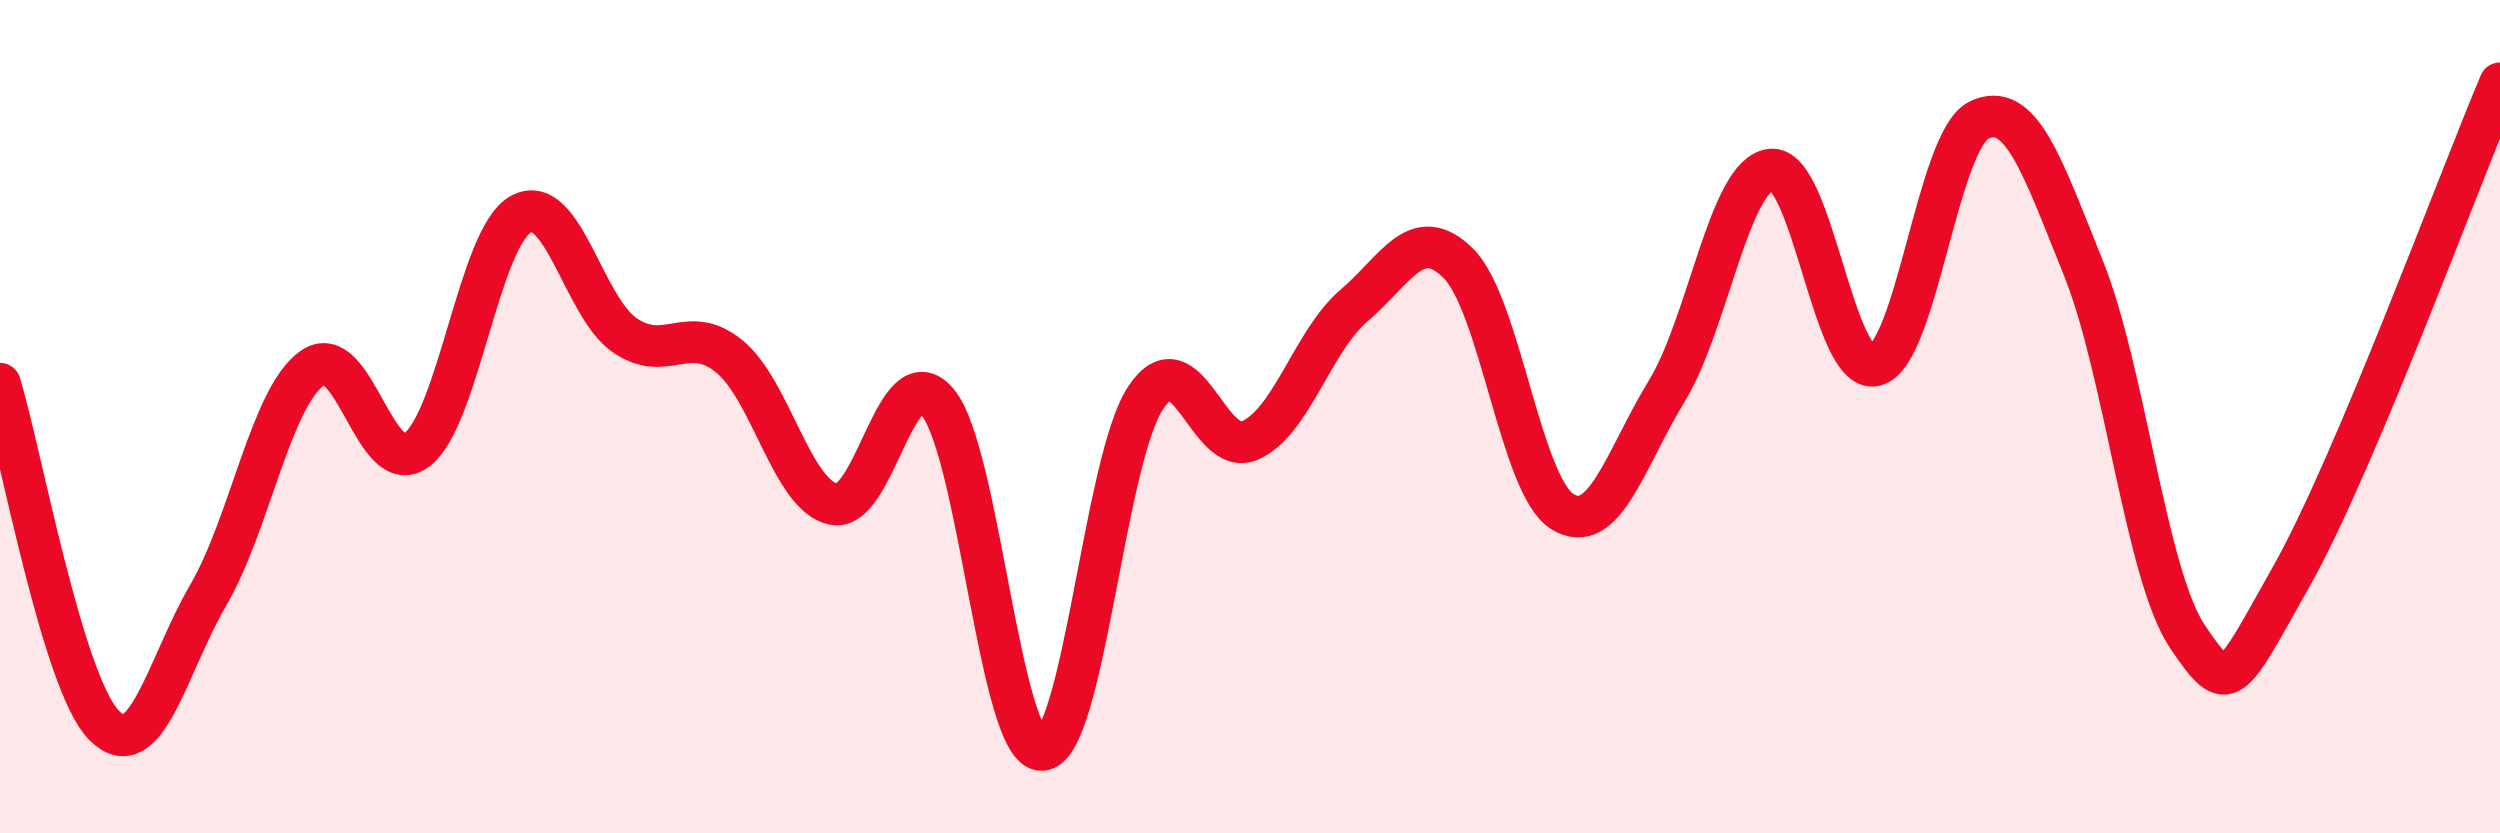
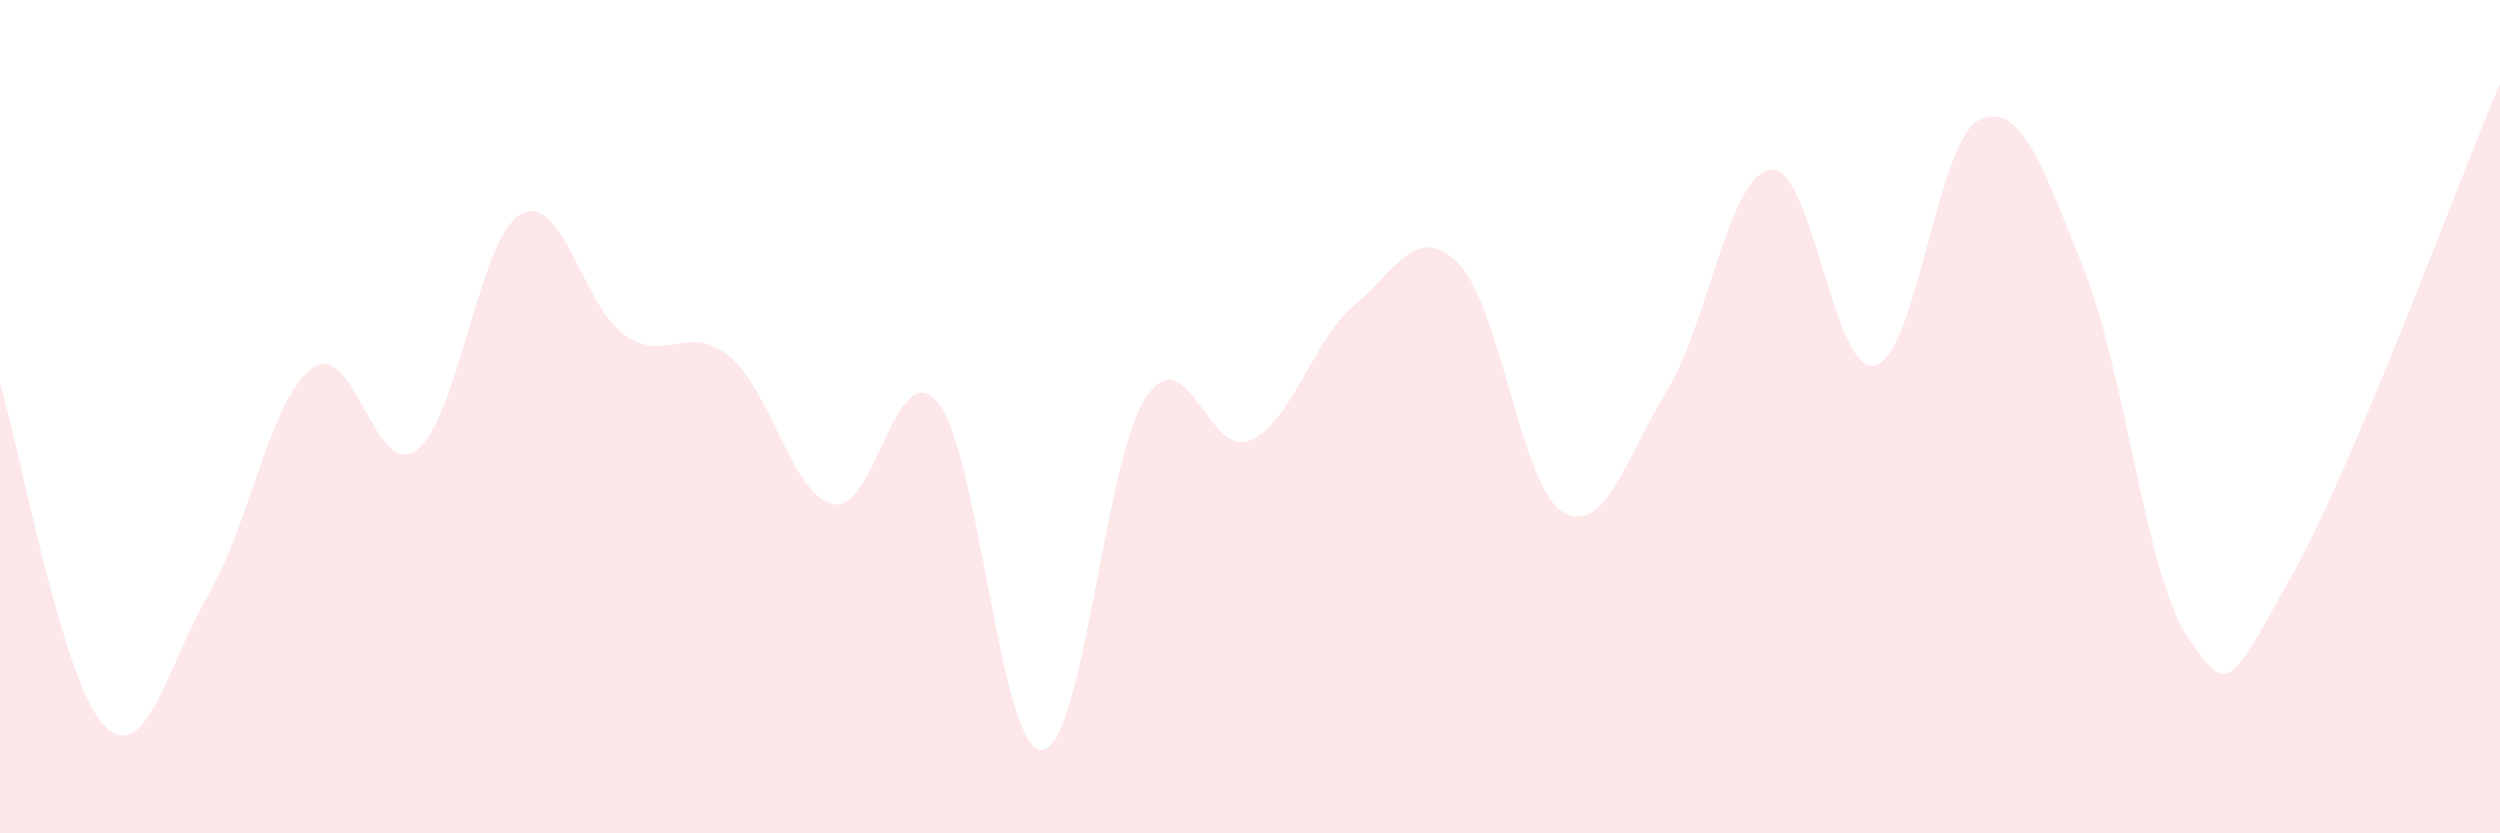
<svg xmlns="http://www.w3.org/2000/svg" width="60" height="20" viewBox="0 0 60 20">
  <path d="M 0,9.21 C 0.5,10.85 1.5,16.4 2.5,17.41 C 3.5,18.42 4,16 5,14.28 C 6,12.56 6.5,9.53 7.5,8.83 C 8.5,8.13 9,11.54 10,10.8 C 11,10.06 11.5,5.69 12.5,5.14 C 13.5,4.59 14,7.37 15,8.05 C 16,8.73 16.5,7.74 17.5,8.55 C 18.5,9.36 19,11.88 20,12.1 C 21,12.32 21.5,8.47 22.5,9.65 C 23.5,10.83 24,18.02 25,18 C 26,17.98 26.5,11.03 27.5,9.54 C 28.5,8.05 29,11.01 30,10.57 C 31,10.13 31.5,8.18 32.5,7.33 C 33.5,6.48 34,5.33 35,6.32 C 36,7.31 36.5,11.67 37.5,12.28 C 38.5,12.89 39,11.03 40,9.39 C 41,7.75 41.5,4.19 42.5,4.07 C 43.5,3.95 44,9.01 45,8.77 C 46,8.53 46.5,3.35 47.5,2.88 C 48.5,2.41 49,3.95 50,6.43 C 51,8.91 51.5,13.8 52.5,15.28 C 53.5,16.76 53.5,16.48 55,13.82 C 56.5,11.16 59,4.36 60,2L60 20L0 20Z" fill="#EB0A25" opacity="0.1" stroke-linecap="round" stroke-linejoin="round" />
-   <path d="M 0,9.21 C 0.5,10.85 1.5,16.4 2.5,17.41 C 3.5,18.42 4,16 5,14.28 C 6,12.56 6.5,9.53 7.5,8.83 C 8.5,8.13 9,11.54 10,10.8 C 11,10.06 11.5,5.69 12.5,5.14 C 13.5,4.59 14,7.37 15,8.05 C 16,8.73 16.5,7.74 17.5,8.55 C 18.5,9.36 19,11.88 20,12.1 C 21,12.32 21.5,8.47 22.5,9.65 C 23.5,10.83 24,18.02 25,18 C 26,17.98 26.5,11.03 27.5,9.54 C 28.5,8.05 29,11.01 30,10.57 C 31,10.13 31.5,8.18 32.5,7.33 C 33.5,6.48 34,5.33 35,6.32 C 36,7.31 36.5,11.67 37.5,12.28 C 38.5,12.89 39,11.03 40,9.39 C 41,7.75 41.5,4.19 42.5,4.07 C 43.5,3.95 44,9.01 45,8.77 C 46,8.53 46.5,3.35 47.5,2.88 C 48.5,2.41 49,3.95 50,6.43 C 51,8.91 51.5,13.8 52.5,15.28 C 53.5,16.76 53.5,16.48 55,13.82 C 56.5,11.16 59,4.36 60,2" stroke="#EB0A25" stroke-width="1" fill="none" stroke-linecap="round" stroke-linejoin="round" />
</svg>